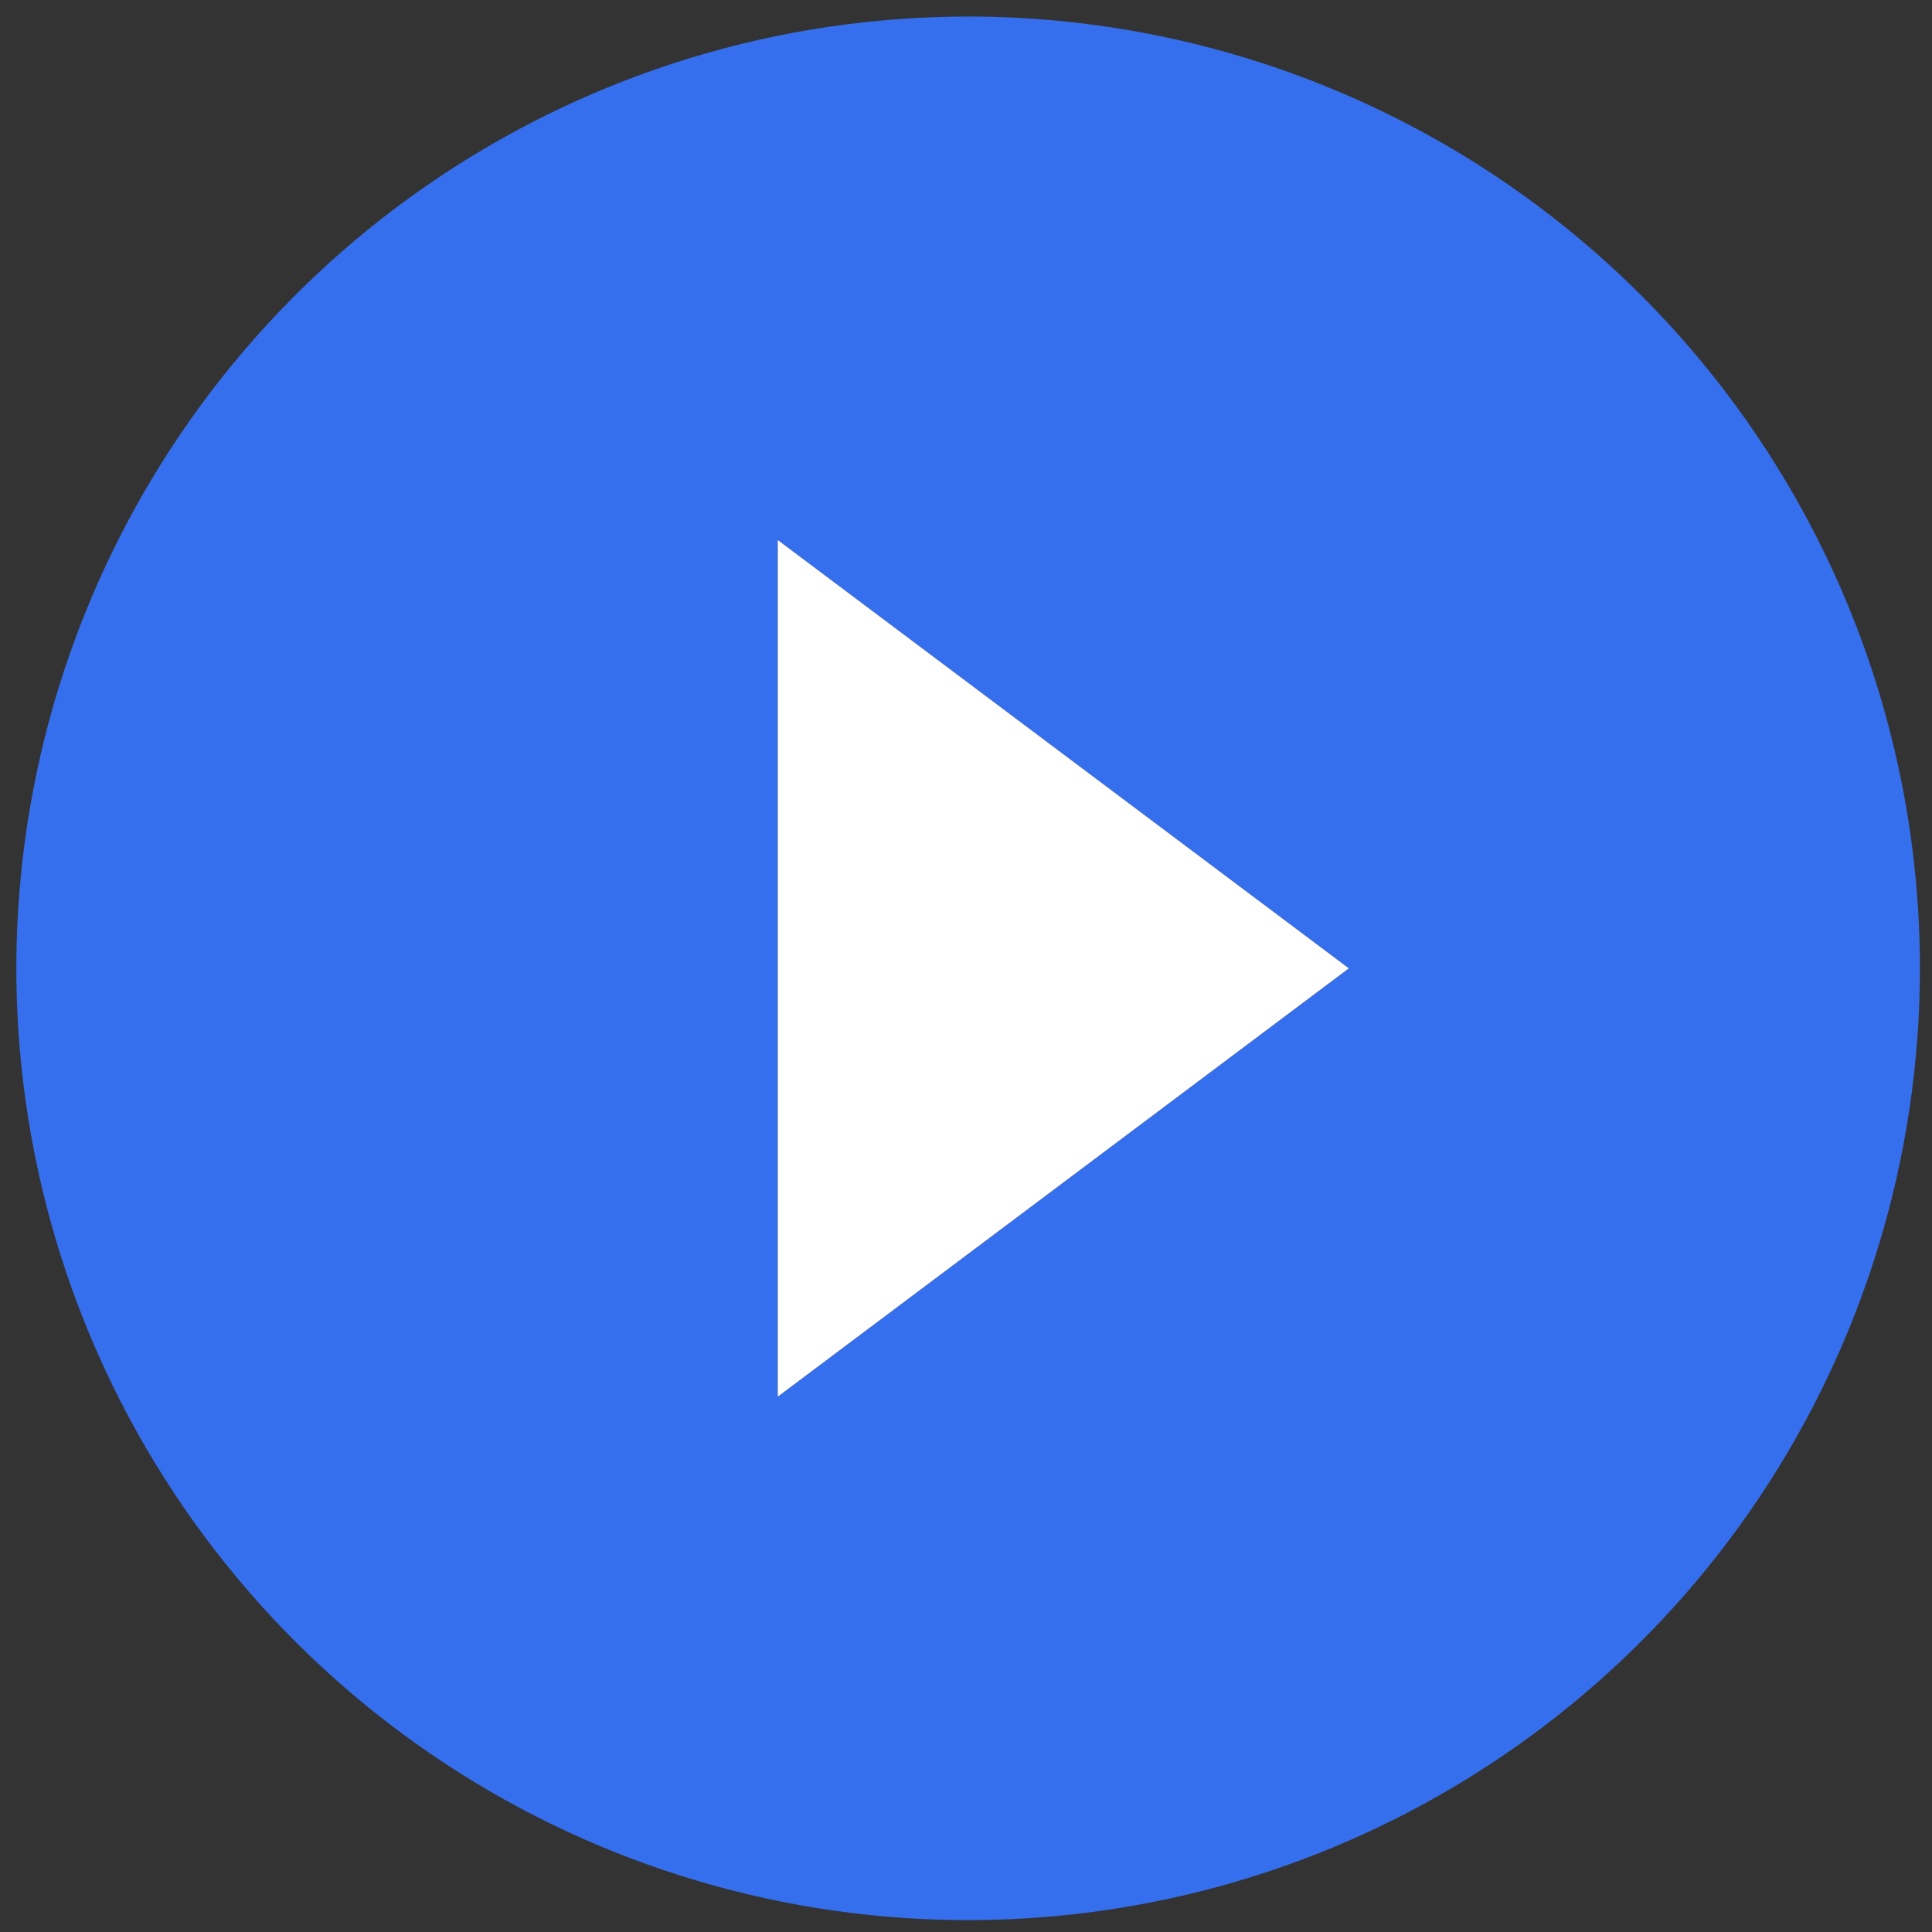
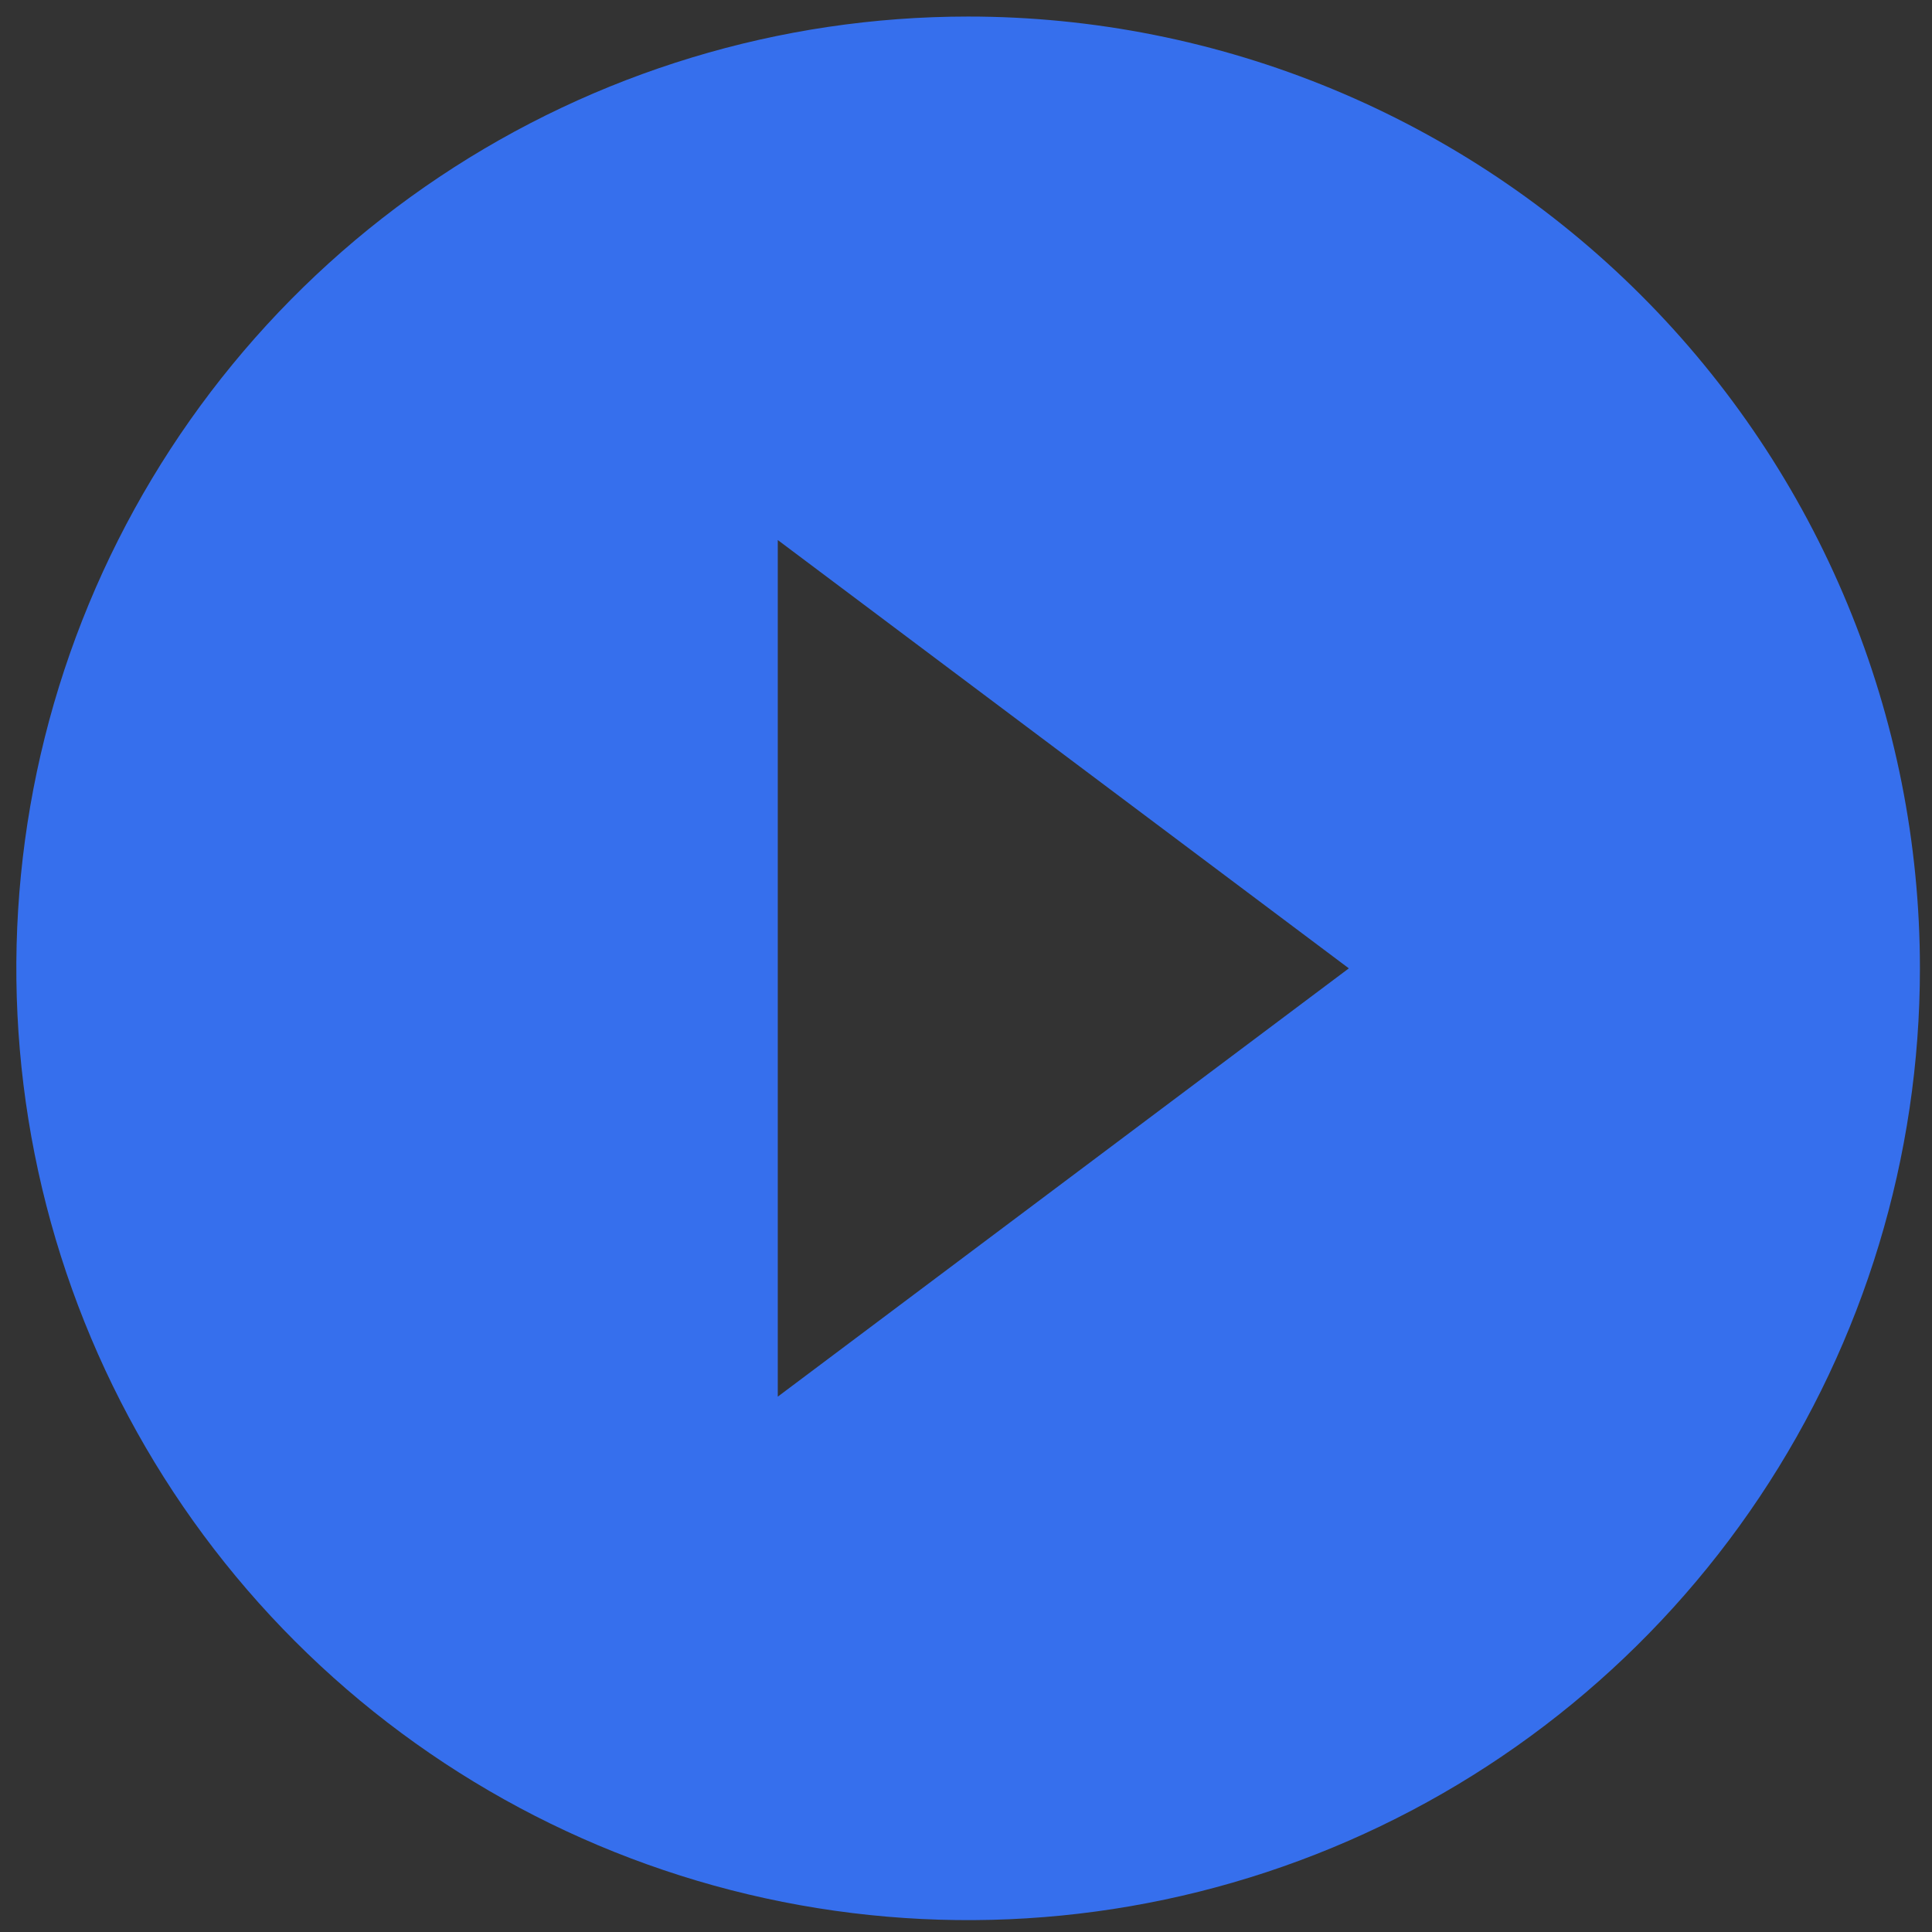
<svg xmlns="http://www.w3.org/2000/svg" width="115" height="115" viewBox="0 0 115 115" fill="none">
  <rect x="0" y="0" width="115" height="115" fill="#333333" stroke="none" />
  <path d="M57.627 0.985C46.422 0.985 35.468 4.308 26.151 10.533C16.834 16.759 9.573 25.607 5.285 35.959C0.997 46.311 -0.125 57.703 2.061 68.692C4.247 79.682 9.643 89.777 17.566 97.7C25.489 105.624 35.584 111.019 46.574 113.205C57.564 115.391 68.955 114.269 79.307 109.981C89.66 105.693 98.508 98.432 104.733 89.115C110.958 79.798 114.281 68.845 114.281 57.64C114.281 50.2 112.816 42.833 109.968 35.959C107.121 29.085 102.948 22.84 97.687 17.579C92.427 12.318 86.181 8.145 79.307 5.298C72.434 2.451 65.067 0.985 57.627 0.985ZM46.296 83.134V32.145L80.288 57.64L46.296 83.134Z" fill="#366FED" />
-   <path d="M46.296 83.134V32.145L80.288 57.64L46.296 83.134Z" fill="white" />
</svg>